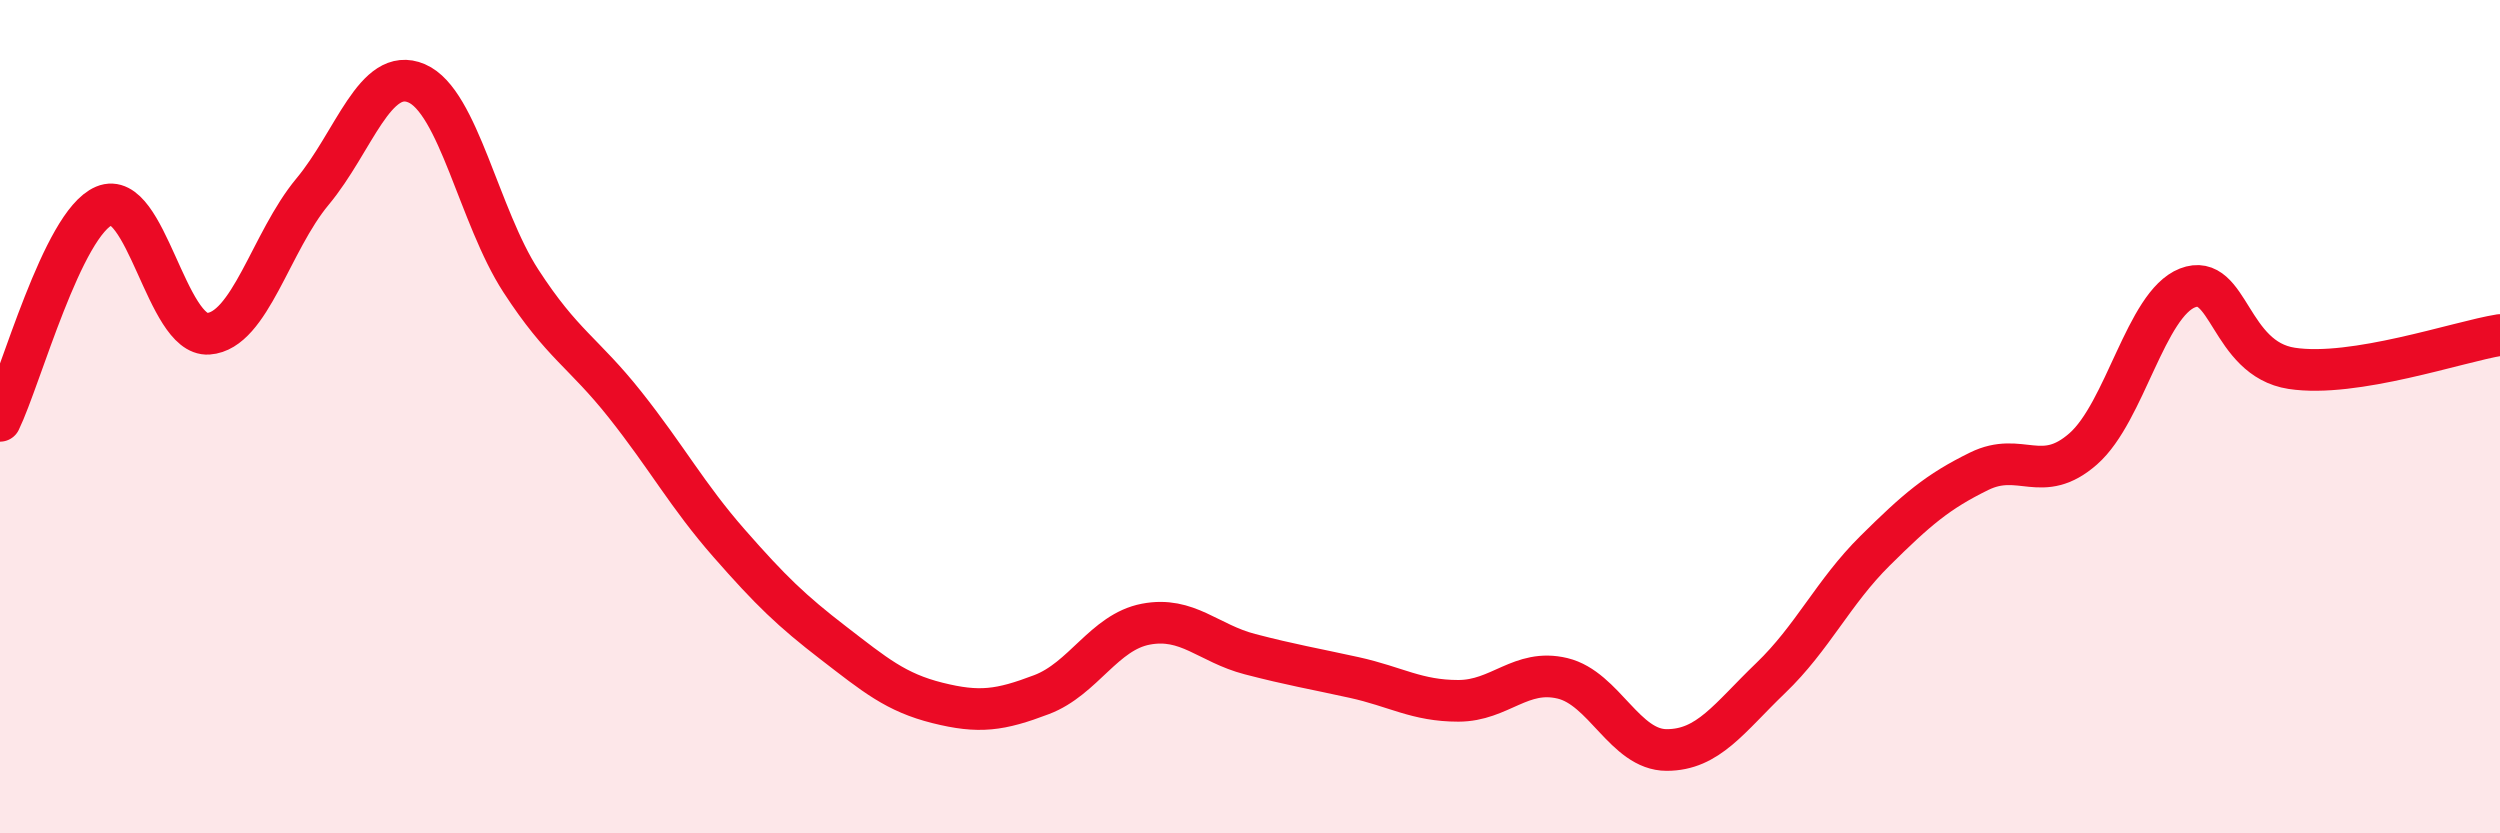
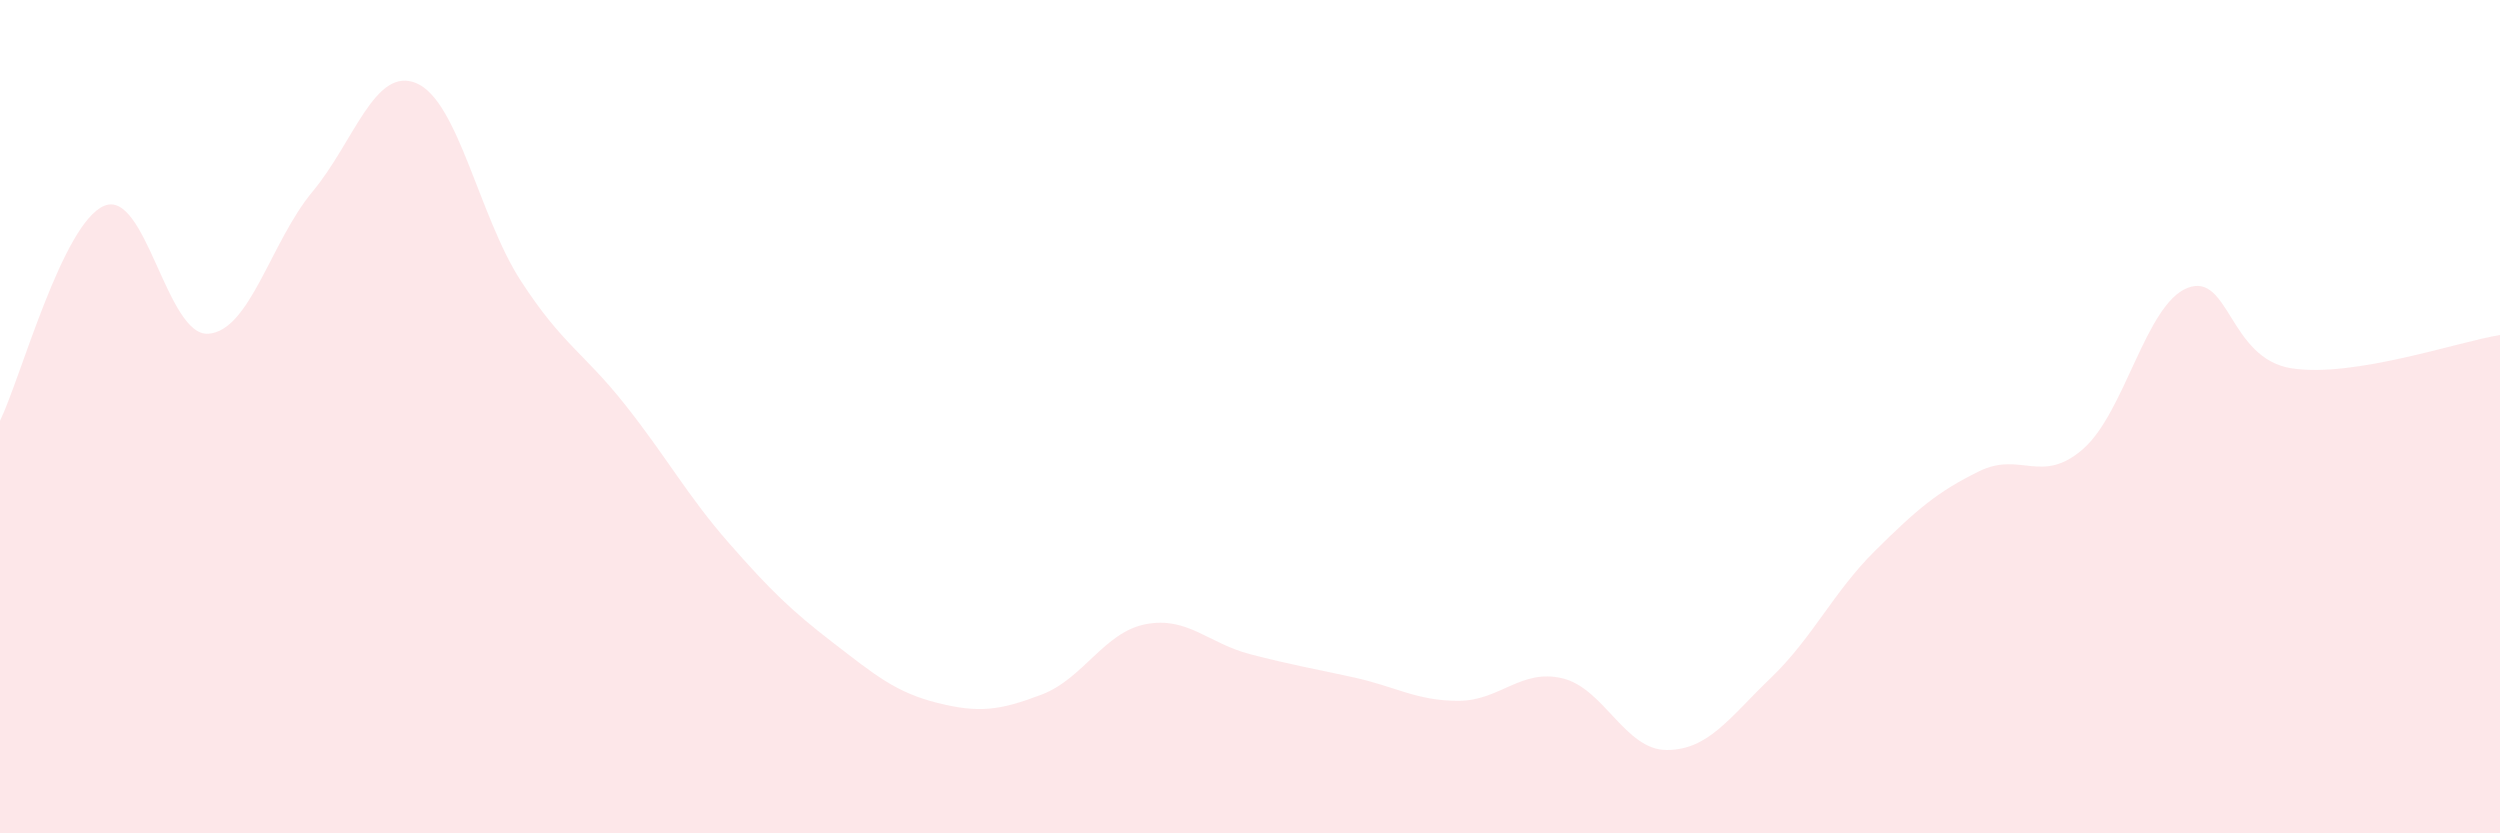
<svg xmlns="http://www.w3.org/2000/svg" width="60" height="20" viewBox="0 0 60 20">
  <path d="M 0,10.1 C 0.5,9.07 1.5,5.36 2.5,4.94 C 3.5,4.52 4,8.08 5,8.01 C 6,7.94 6.5,5.8 7.5,4.6 C 8.5,3.4 9,1.57 10,2 C 11,2.43 11.5,5.2 12.5,6.74 C 13.5,8.28 14,8.45 15,9.71 C 16,10.97 16.5,11.9 17.5,13.04 C 18.5,14.18 19,14.66 20,15.43 C 21,16.2 21.5,16.62 22.5,16.87 C 23.5,17.12 24,17.05 25,16.67 C 26,16.29 26.5,15.17 27.5,14.98 C 28.5,14.79 29,15.44 30,15.7 C 31,15.96 31.5,16.04 32.5,16.26 C 33.5,16.48 34,16.82 35,16.82 C 36,16.82 36.5,16.04 37.5,16.28 C 38.5,16.52 39,18 40,18 C 41,18 41.5,17.23 42.5,16.27 C 43.5,15.31 44,14.21 45,13.22 C 46,12.23 46.5,11.8 47.5,11.31 C 48.5,10.82 49,11.65 50,10.77 C 51,9.89 51.5,7.3 52.5,6.91 C 53.5,6.52 53.5,8.61 55,8.84 C 56.5,9.07 59,8.2 60,8.04L60 20L0 20Z" fill="#EB0A25" opacity="0.1" stroke-linecap="round" stroke-linejoin="round" />
-   <path d="M 0,10.1 C 0.5,9.07 1.5,5.36 2.5,4.94 C 3.5,4.52 4,8.08 5,8.01 C 6,7.94 6.5,5.8 7.5,4.6 C 8.5,3.4 9,1.57 10,2 C 11,2.43 11.5,5.2 12.5,6.74 C 13.5,8.28 14,8.45 15,9.71 C 16,10.97 16.5,11.9 17.5,13.04 C 18.5,14.18 19,14.66 20,15.43 C 21,16.2 21.5,16.62 22.5,16.87 C 23.5,17.12 24,17.05 25,16.67 C 26,16.29 26.5,15.17 27.5,14.98 C 28.5,14.79 29,15.44 30,15.7 C 31,15.96 31.5,16.04 32.5,16.26 C 33.5,16.48 34,16.82 35,16.82 C 36,16.82 36.5,16.04 37.5,16.28 C 38.5,16.52 39,18 40,18 C 41,18 41.5,17.23 42.5,16.27 C 43.5,15.31 44,14.21 45,13.22 C 46,12.23 46.5,11.8 47.5,11.31 C 48.5,10.82 49,11.65 50,10.77 C 51,9.89 51.5,7.3 52.5,6.91 C 53.5,6.52 53.5,8.61 55,8.84 C 56.5,9.07 59,8.2 60,8.04" stroke="#EB0A25" stroke-width="1" fill="none" stroke-linecap="round" stroke-linejoin="round" />
</svg>